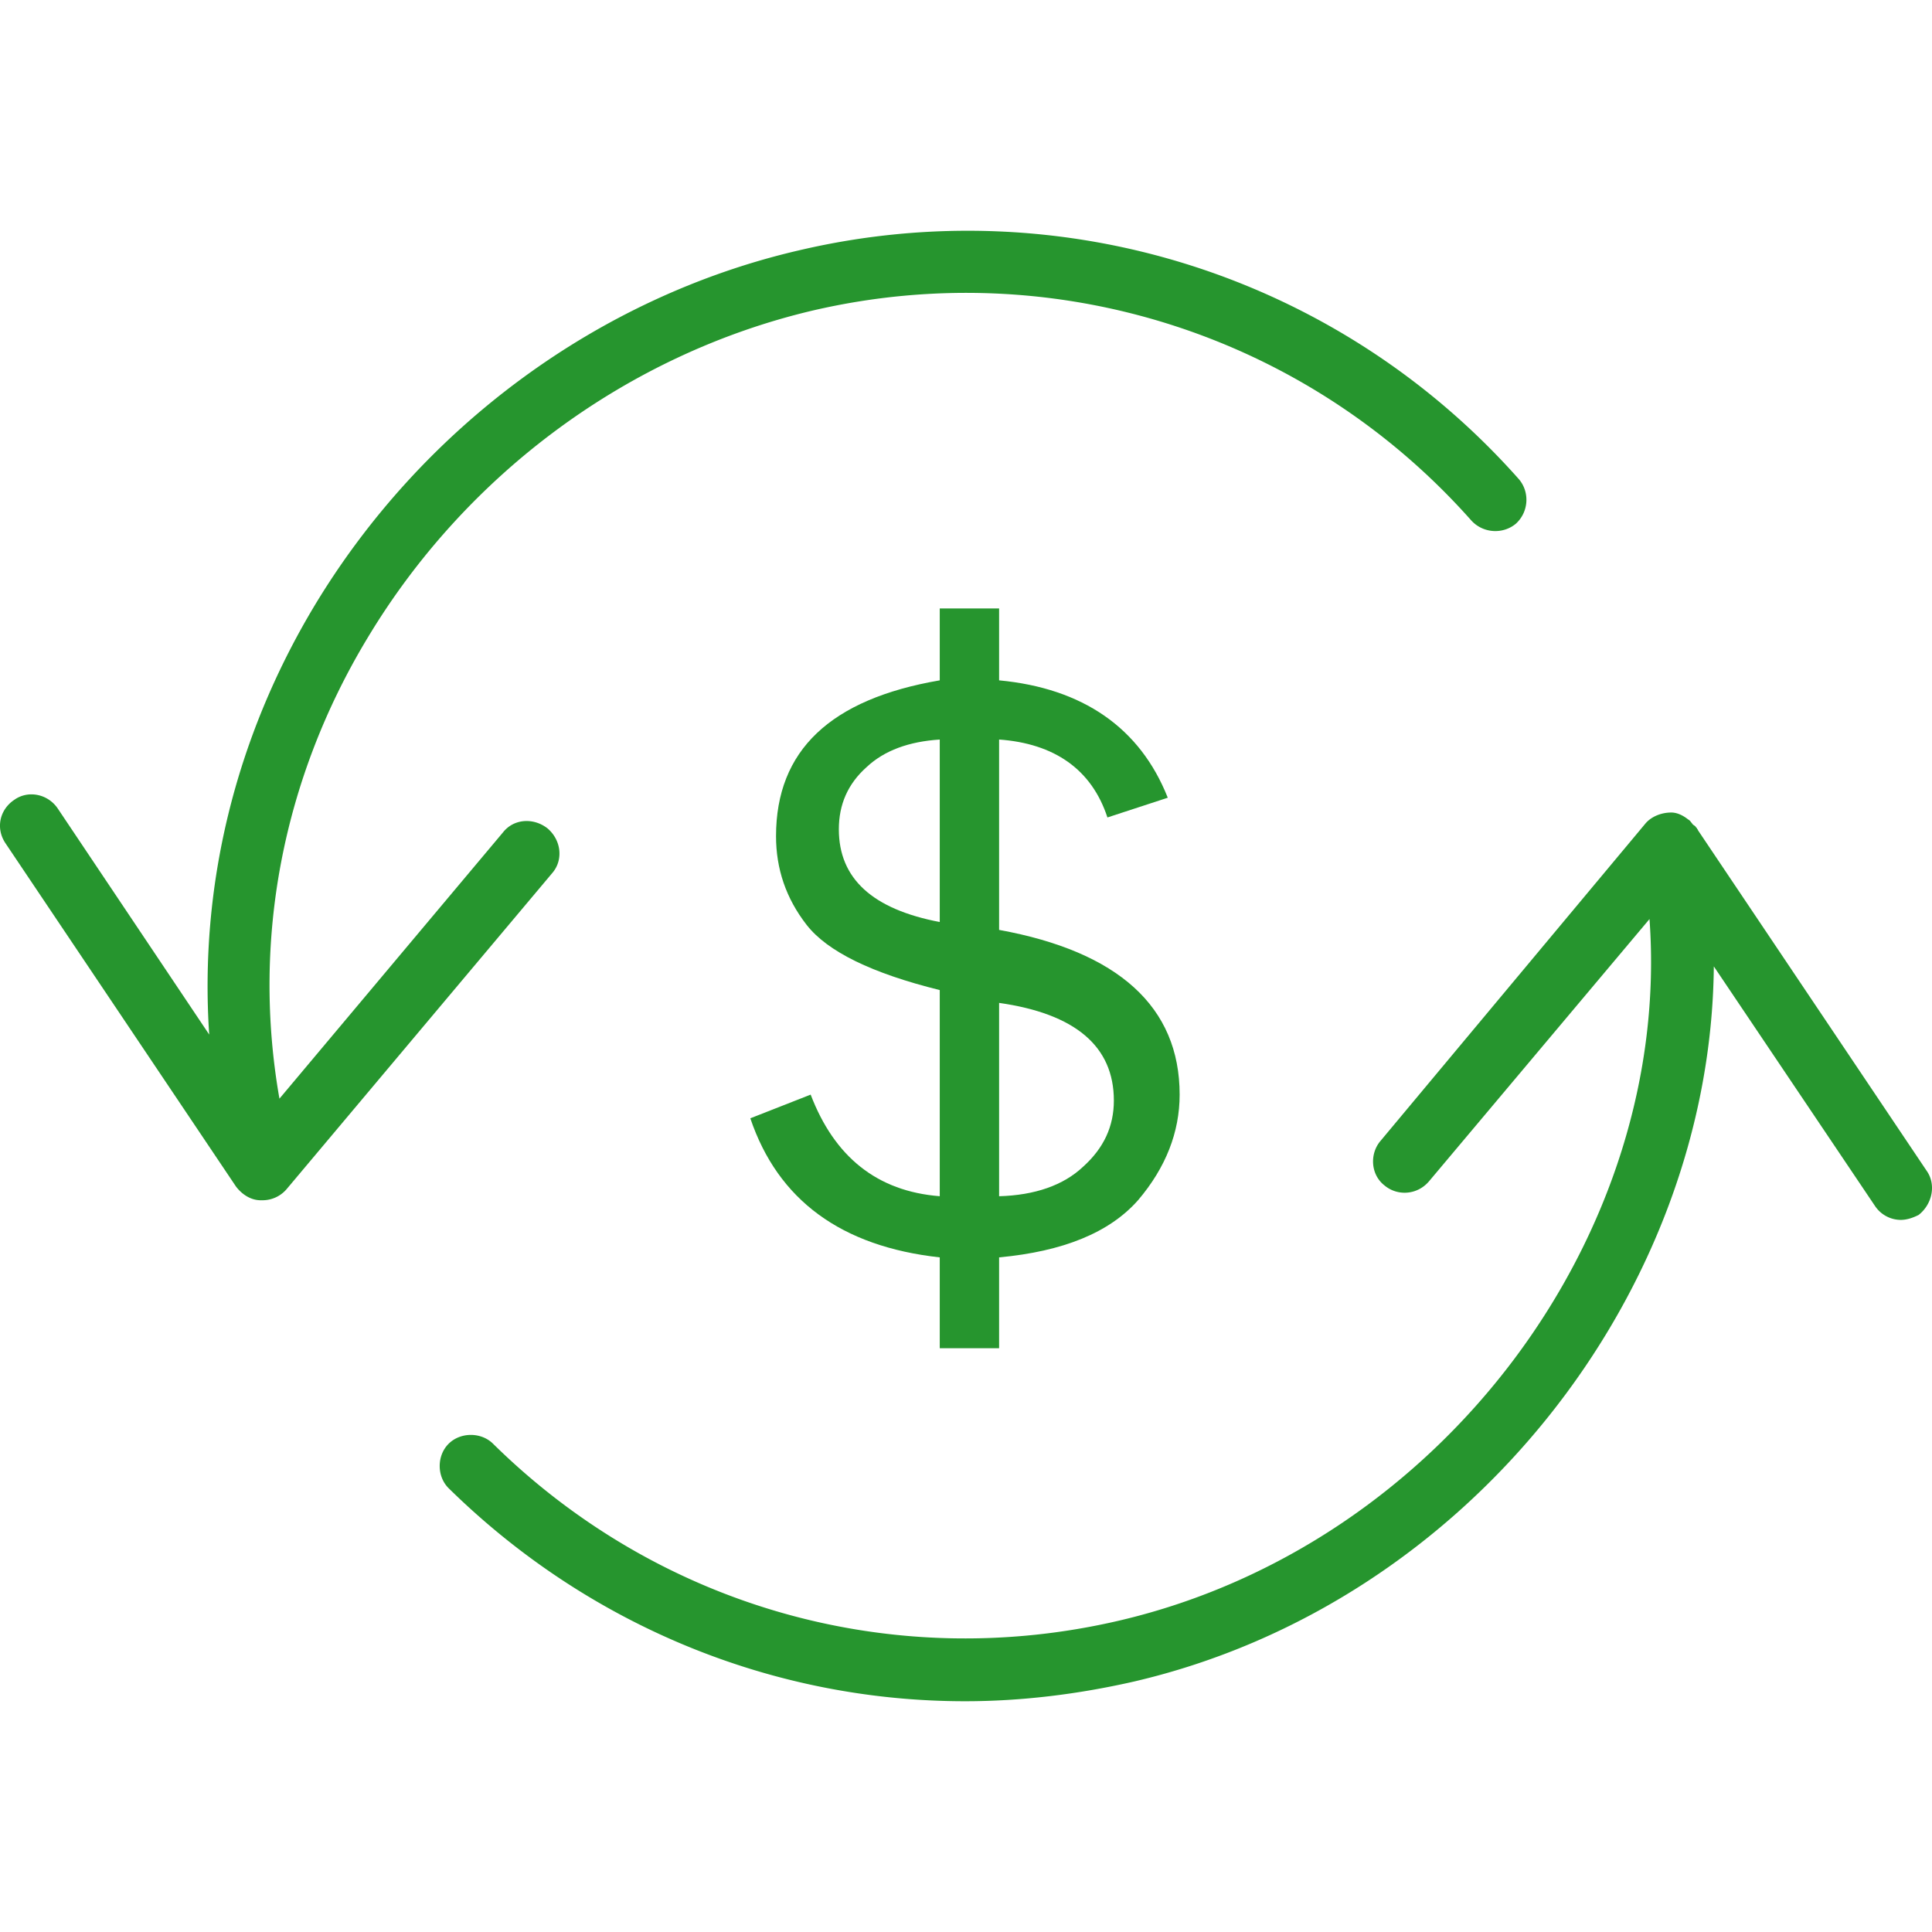
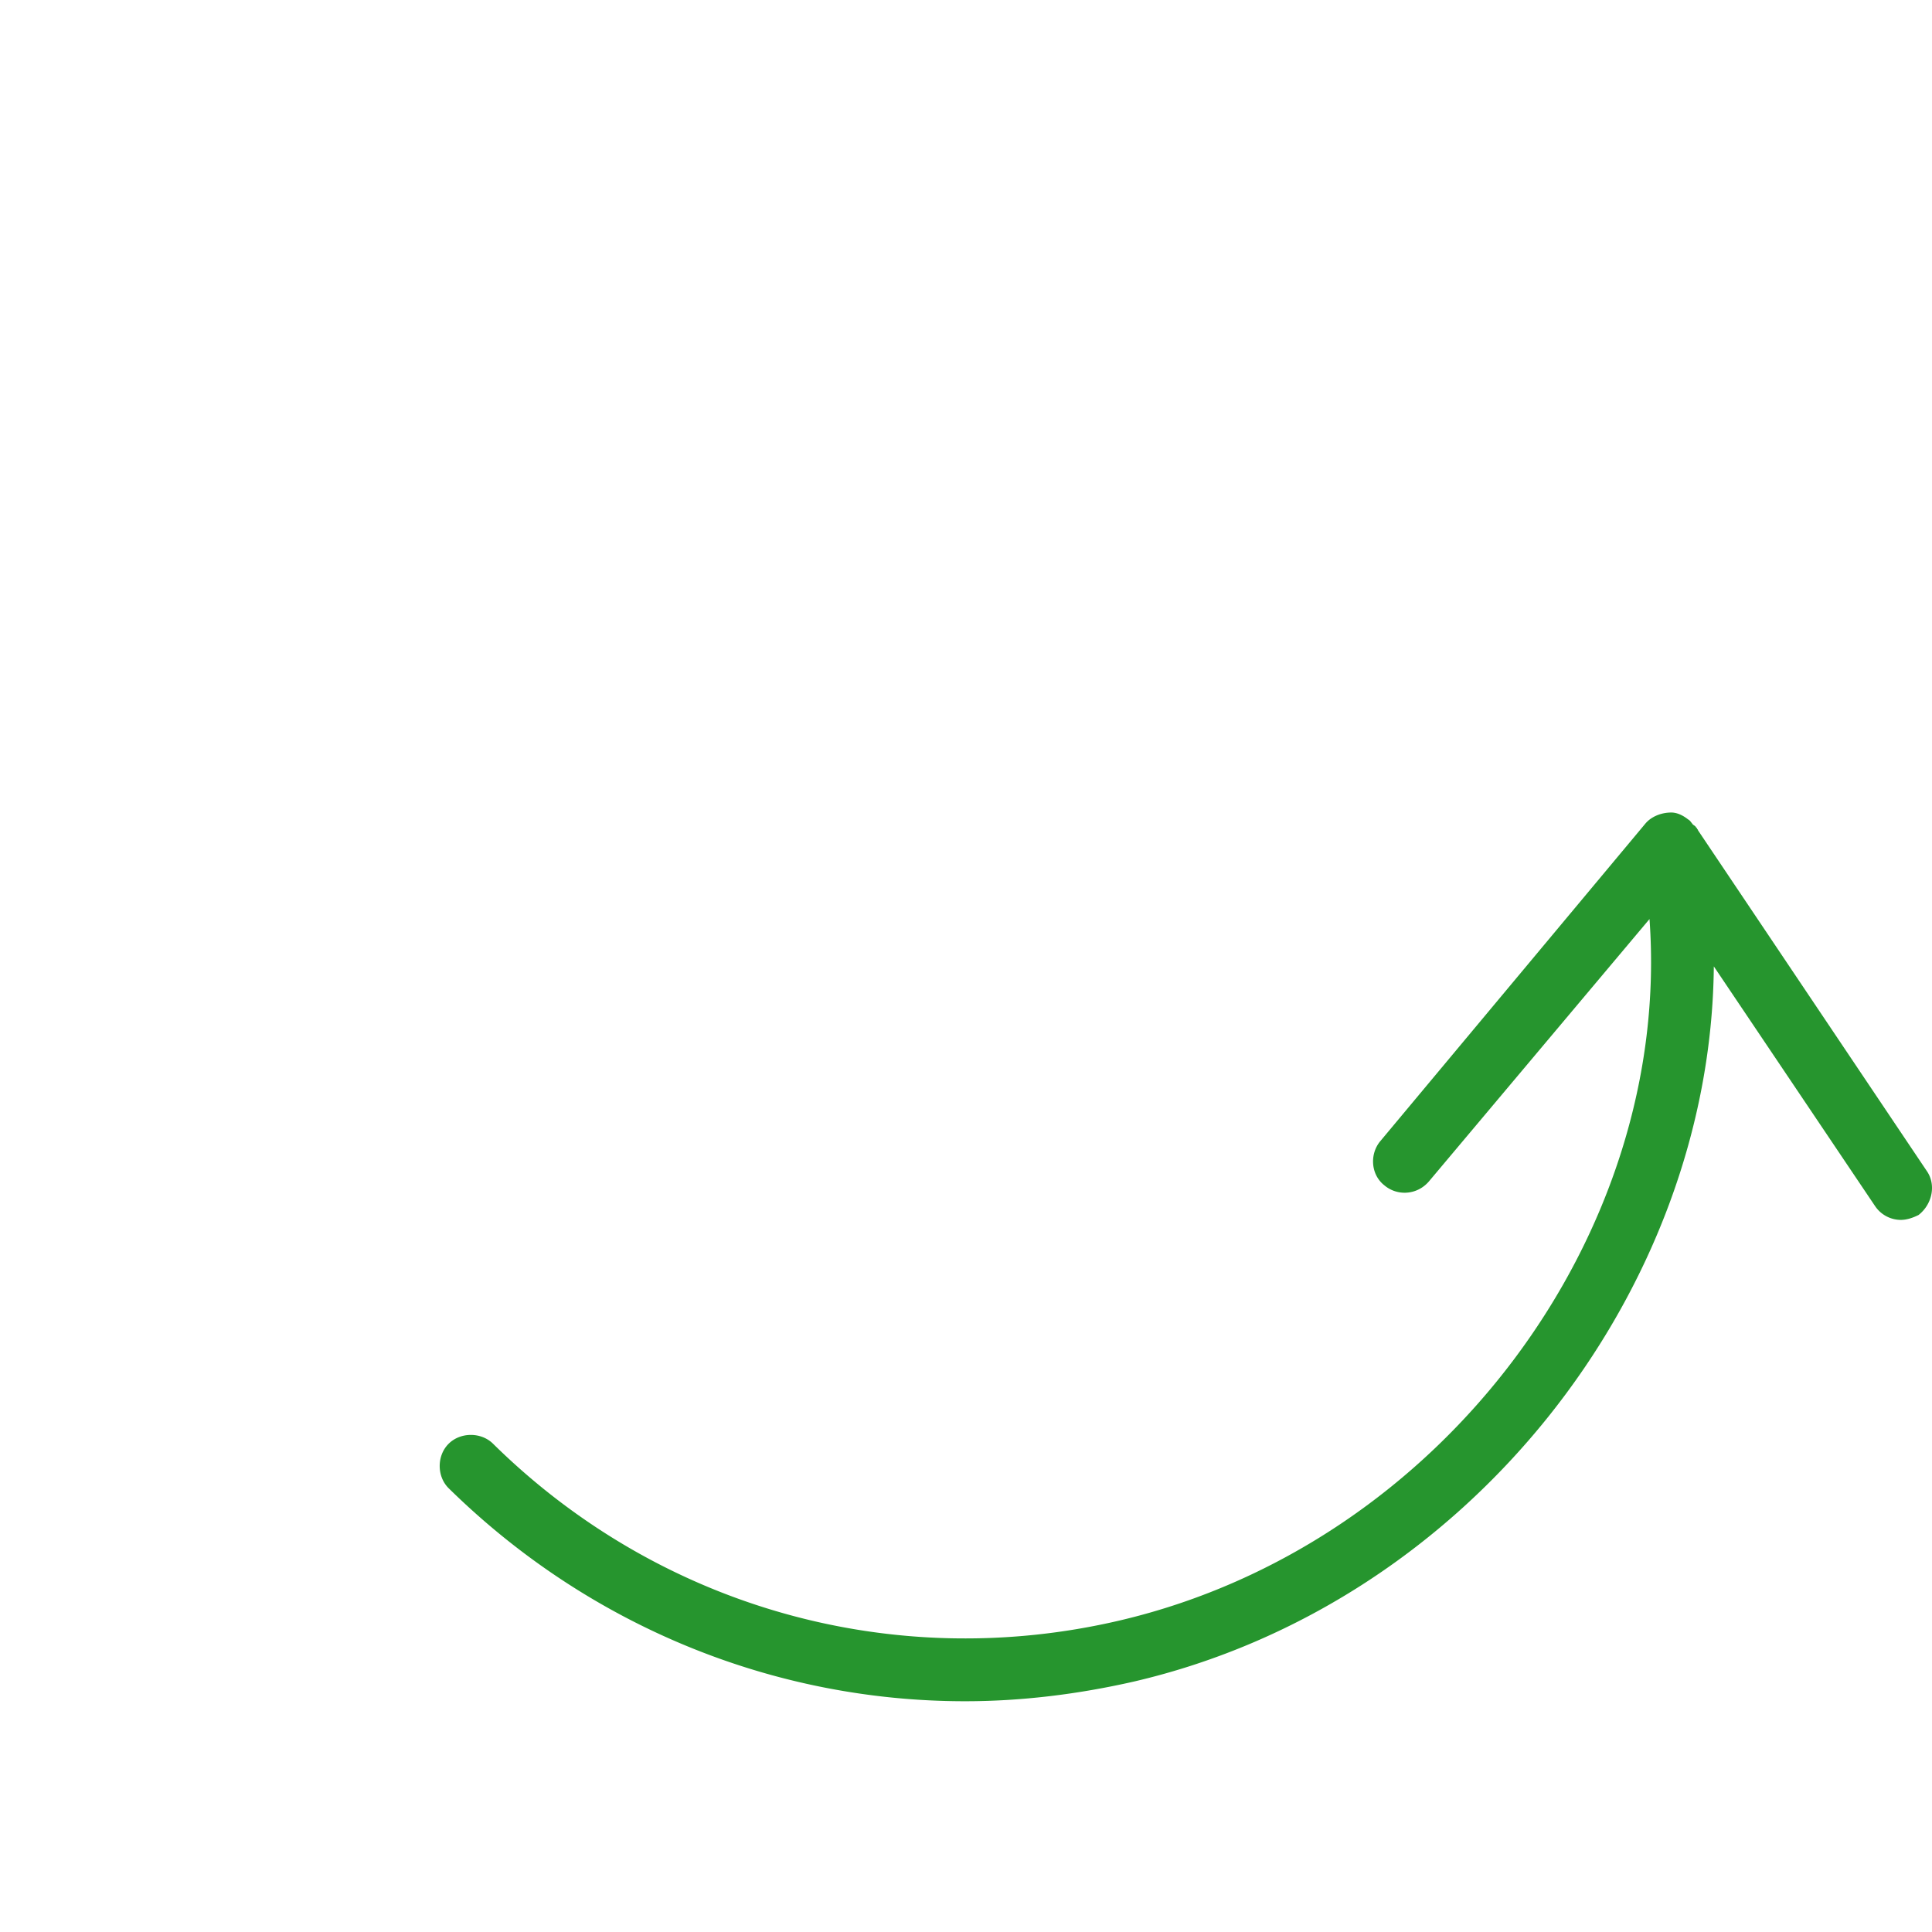
<svg xmlns="http://www.w3.org/2000/svg" preserveAspectRatio="xMidYMid meet" data-bbox="10.001 31.501 179.999 136.999" viewBox="10.001 31.501 179.999 136.999" height="200" width="200" data-type="color" role="presentation" aria-hidden="true" aria-label="">
  <defs>
    <style>#comp-lj53z1wb__item1 svg [data-color="1"] {fill: #26952E;}</style>
  </defs>
  <g>
-     <path d="M103.085 135.61v-8.463c5.945-.551 10.276-2.297 12.949-5.33 2.581-3.033 3.871-6.341 3.871-9.833 0-8.179-5.714-13.325-16.82-15.347V78.901c5.115.368 8.617 2.757 10.092 7.26l5.622-1.838c-2.581-6.525-7.926-10.2-15.714-10.936v-6.7h-5.53v6.7c-10.184 1.746-15.253 6.525-15.253 14.52 0 3.033.922 5.789 2.857 8.271 1.935 2.481 6.083 4.503 12.396 6.065v19.206c-5.852-.459-9.815-3.676-12.027-9.465l-5.622 2.206c2.581 7.627 8.479 11.946 17.649 12.957v8.463h5.53zm0-32.172c7.097 1.011 10.691 4.043 10.691 9.098 0 2.389-.922 4.411-2.857 6.157-1.843 1.746-4.516 2.665-7.834 2.757v-18.012zM88.154 87.264c0-2.297.829-4.227 2.581-5.789 1.659-1.562 3.963-2.389 6.82-2.573v17.001c-6.267-1.196-9.401-4.044-9.401-8.639z" fill="#26952e" data-color="1" />
-     <path d="M61.013 87.18c-1.29-1.011-3.134-.919-4.147.368l-20.83 24.812c-2.581-14.703.276-29.774 8.203-42.915 9.216-15.347 24.331-26.466 41.473-30.51 22.488-5.238 45.989 2.206 61.381 19.574 1.106 1.195 2.949 1.287 4.147.276 1.198-1.103 1.29-2.941.276-4.135-16.774-18.931-42.487-27.109-67.095-21.32-18.617 4.319-35.114 16.449-45.16 33.174-7.373 12.314-10.691 26.098-9.769 39.883l-14.1-21.044c-.922-1.378-2.765-1.746-4.055-.827-1.382.919-1.751 2.665-.829 4.043l21.474 31.98c.553.735 1.382 1.287 2.304 1.287h.184a2.95 2.95 0 0 0 2.212-1.011l24.792-29.499c1.013-1.195.829-3.033-.461-4.136z" fill="#26952e" data-color="1" />
    <path d="M189.488 119.06l-21.29-31.704c0-.092-.092-.092-.092-.184l-.092-.092c-.092-.184-.276-.184-.369-.368-.092-.092-.184-.276-.369-.368-.461-.368-1.014-.643-1.567-.643-.922 0-1.843.368-2.396 1.011l-24.7 29.591c-1.014 1.195-.922 3.124.369 4.135 1.198 1.011 3.041.919 4.147-.368l20.552-24.444c2.12 29.223-19.262 58.262-49.307 65.338-21.105 4.962-42.948-1.195-58.431-16.449-1.106-1.103-3.041-1.103-4.147 0s-1.106 3.033 0 4.135c13.087 12.865 30.322 19.85 48.109 19.85 5.253 0 10.507-.643 15.76-1.838 31.151-7.26 53.731-36.299 54.008-66.625l15.023 22.331a2.9 2.9 0 0 0 2.396 1.287c.553 0 1.106-.184 1.659-.459 1.29-1.012 1.659-2.85.737-4.136z" fill="#26952e" data-color="1" />
  </g>
</svg>